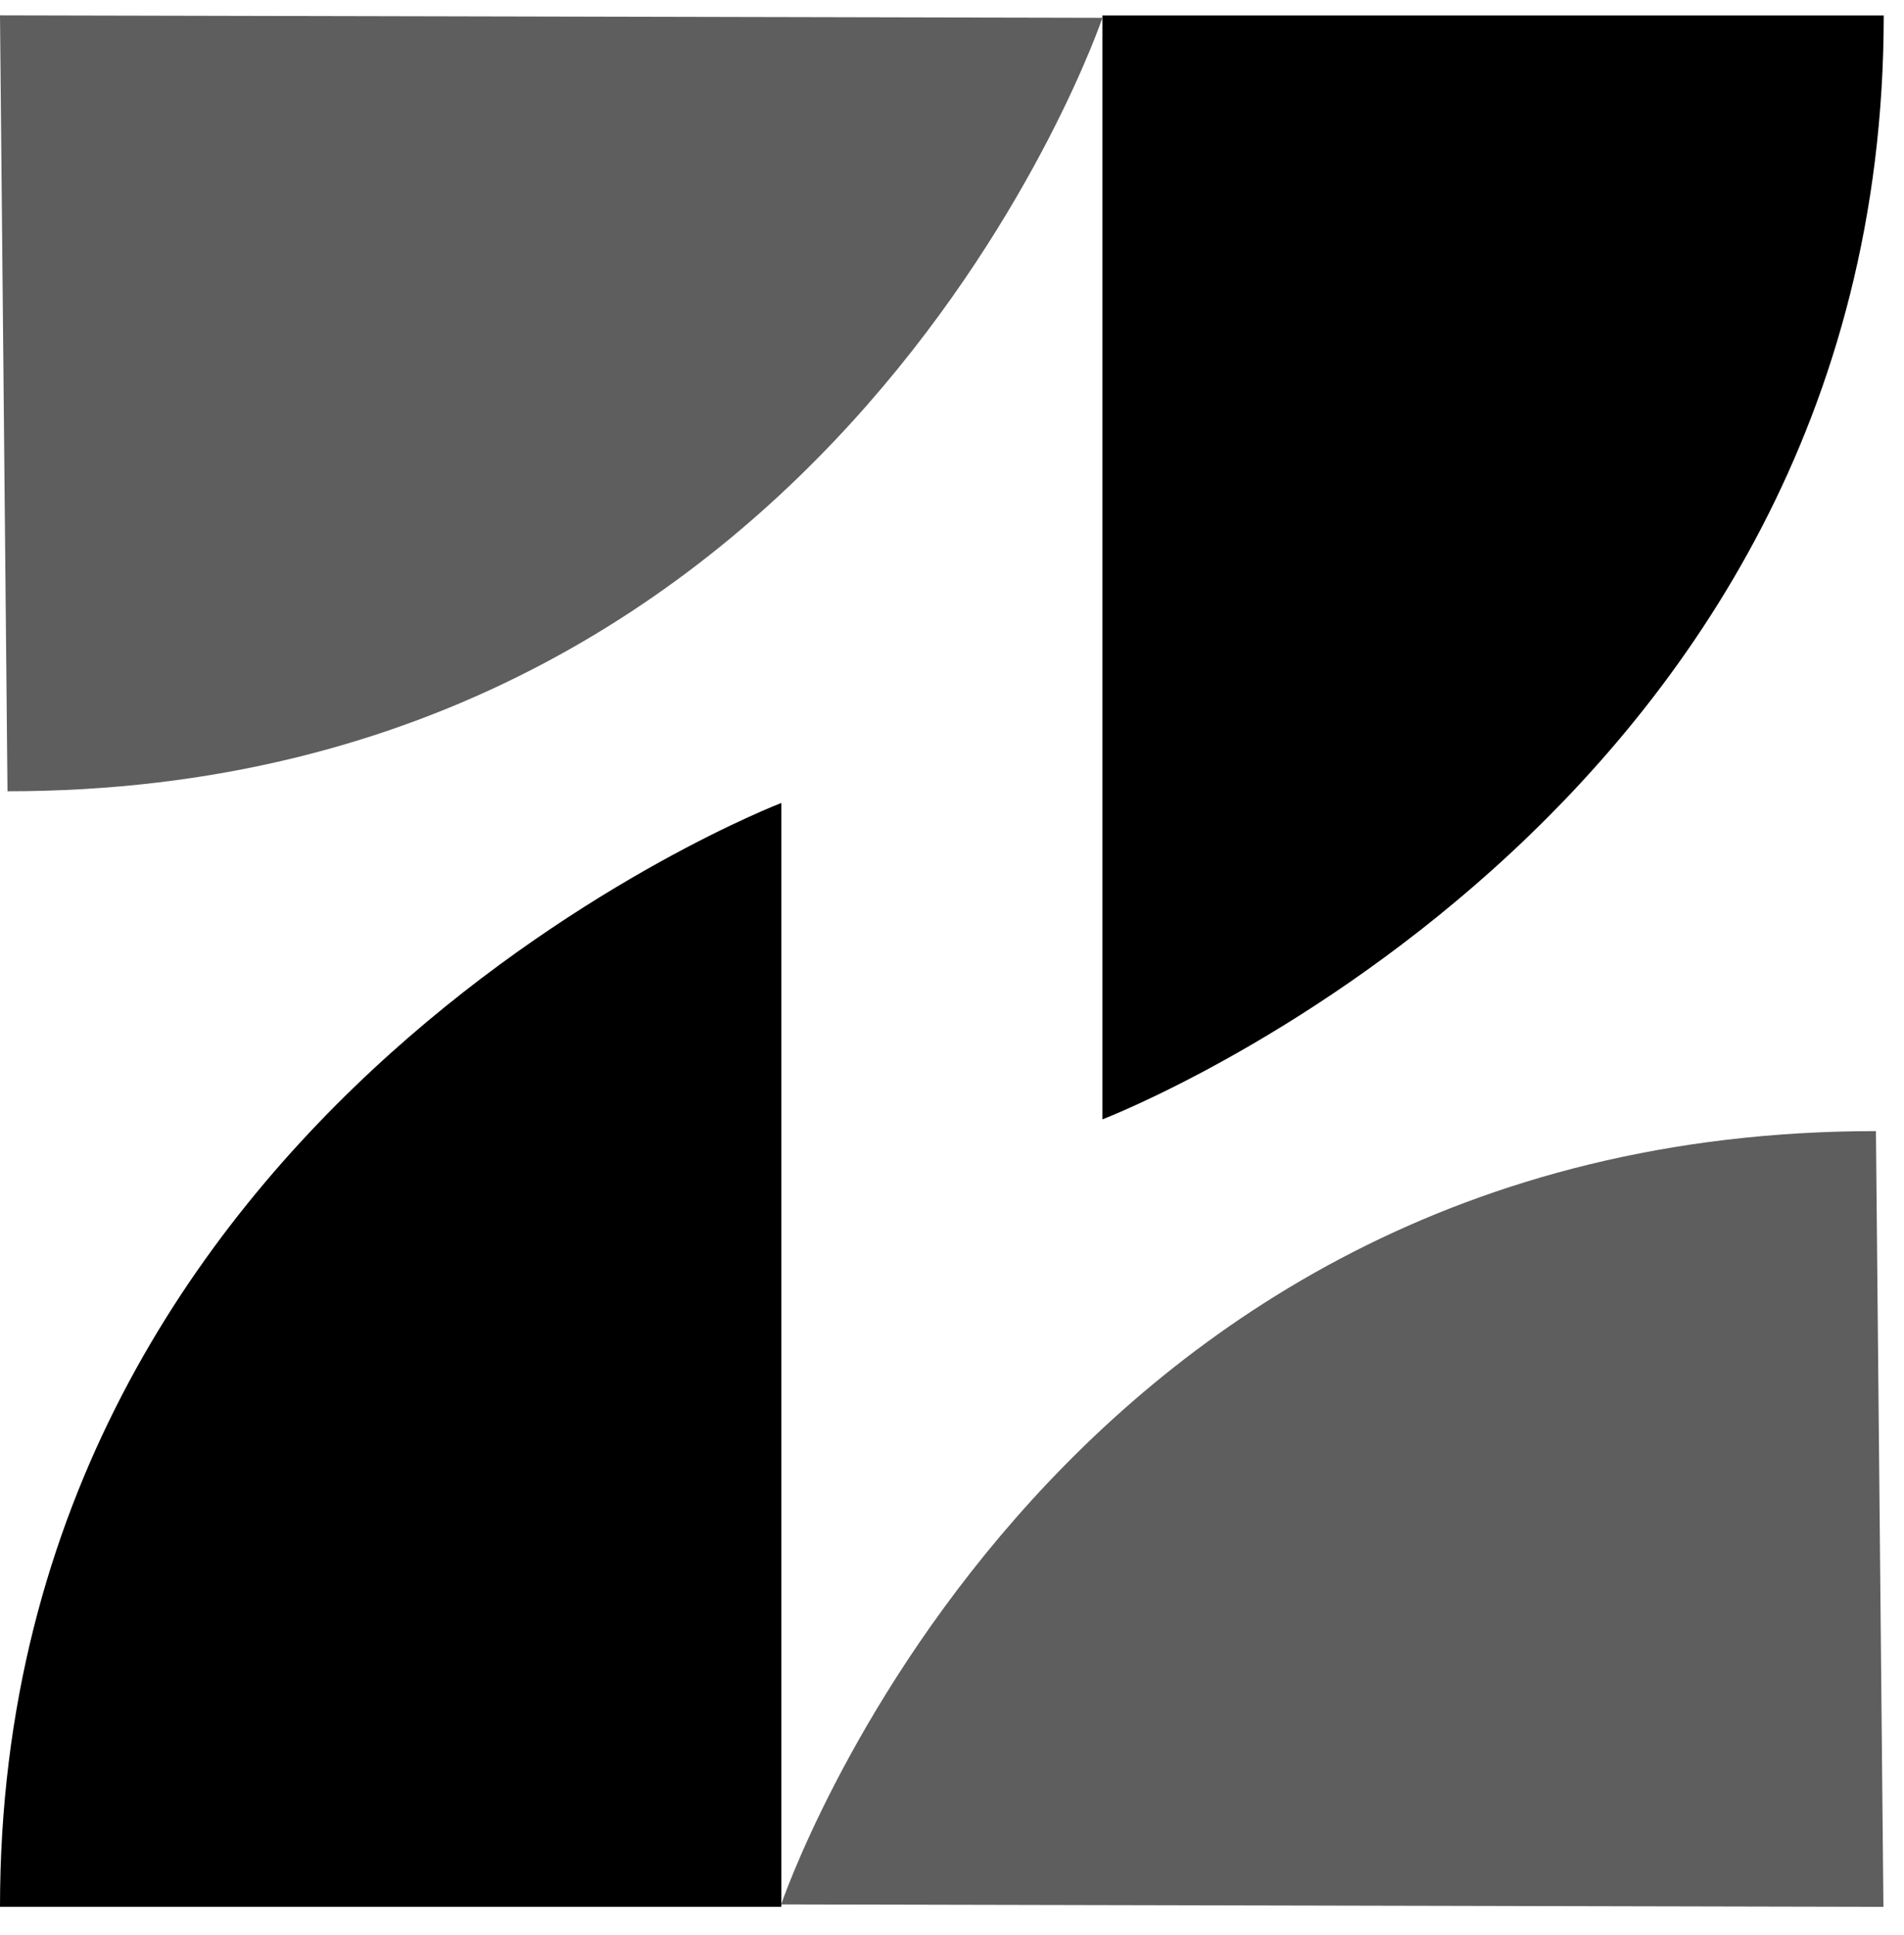
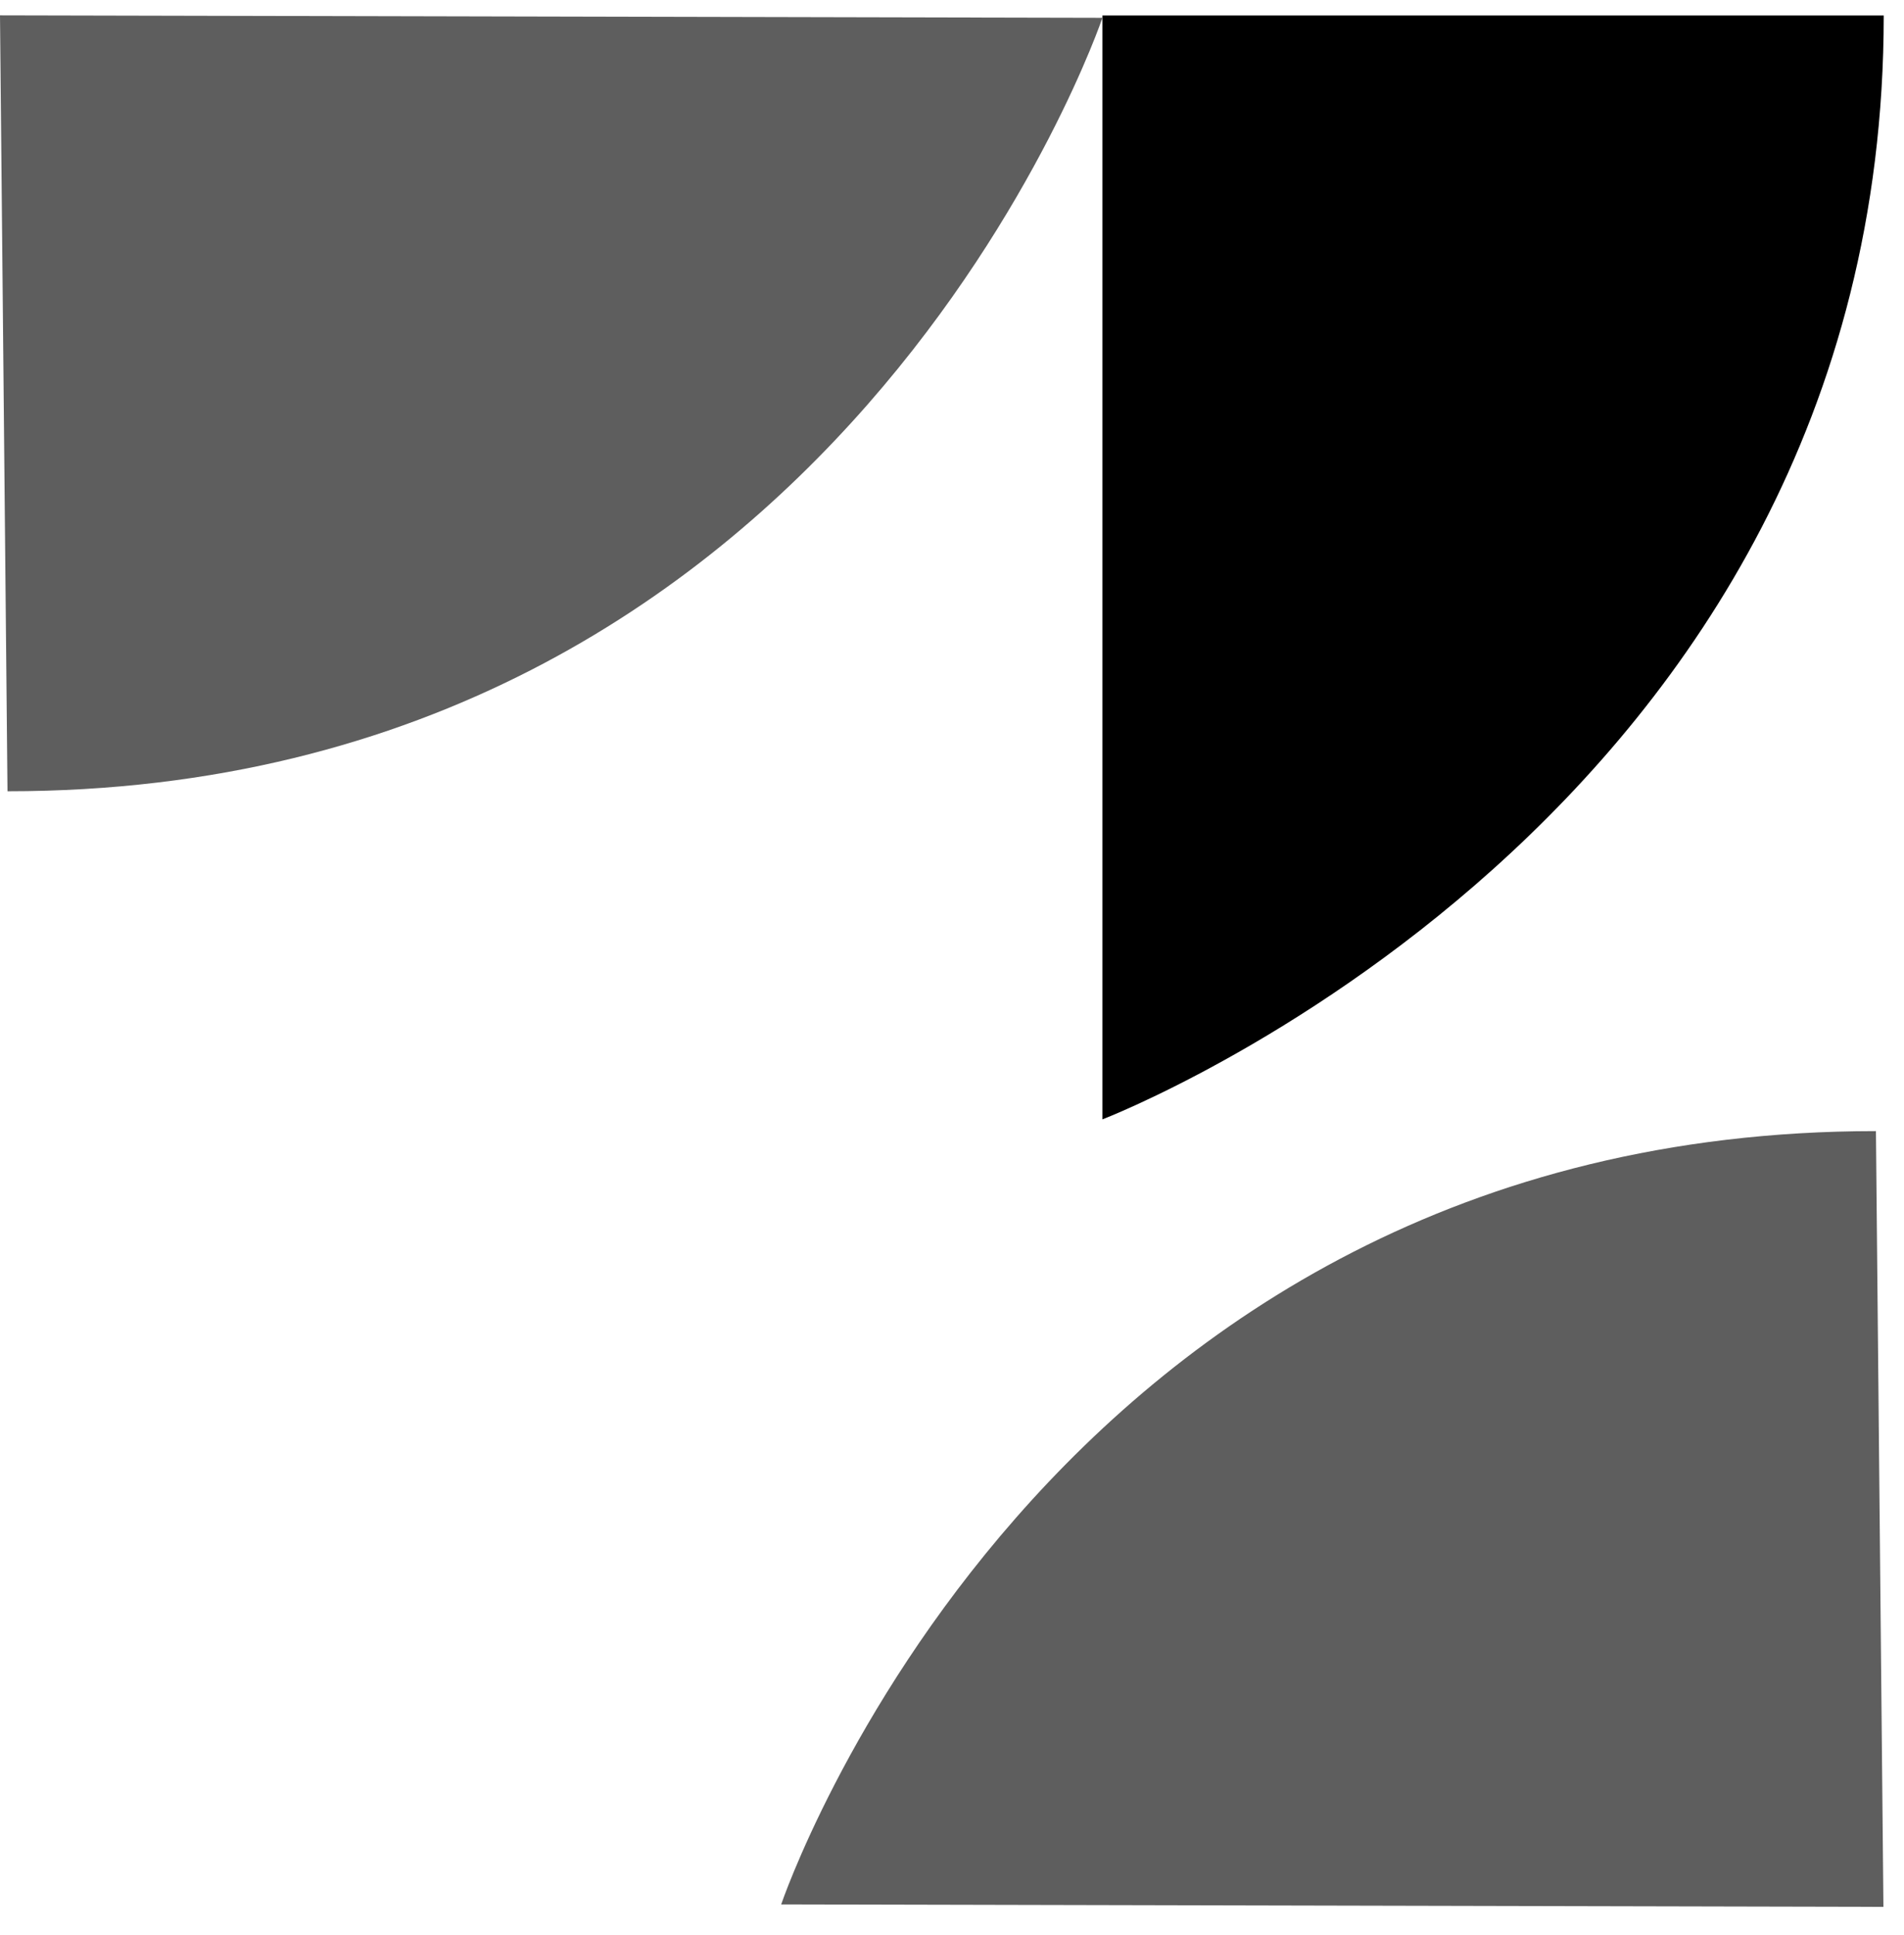
<svg xmlns="http://www.w3.org/2000/svg" width="62" height="63" viewBox="0 0 62 63" fill="none">
  <path d="M0 0.5L35.898 0.58C35.898 0.58 27.389 25.759 0.244 25.759L0 0.5Z" fill="#5E5E5E" />
  <path d="M35.898 36.44C35.898 36.44 61.34 26.698 61.34 0.504H35.898V36.44Z" fill="black" />
  <path d="M61.335 62.076L25.438 61.996C25.438 61.996 33.946 36.822 61.086 36.822L61.33 62.076H61.335Z" fill="#5E5E5E" />
-   <path d="M25.442 26.14C25.442 26.14 0 35.882 0 62.075H25.442V26.14Z" fill="black" />
</svg>